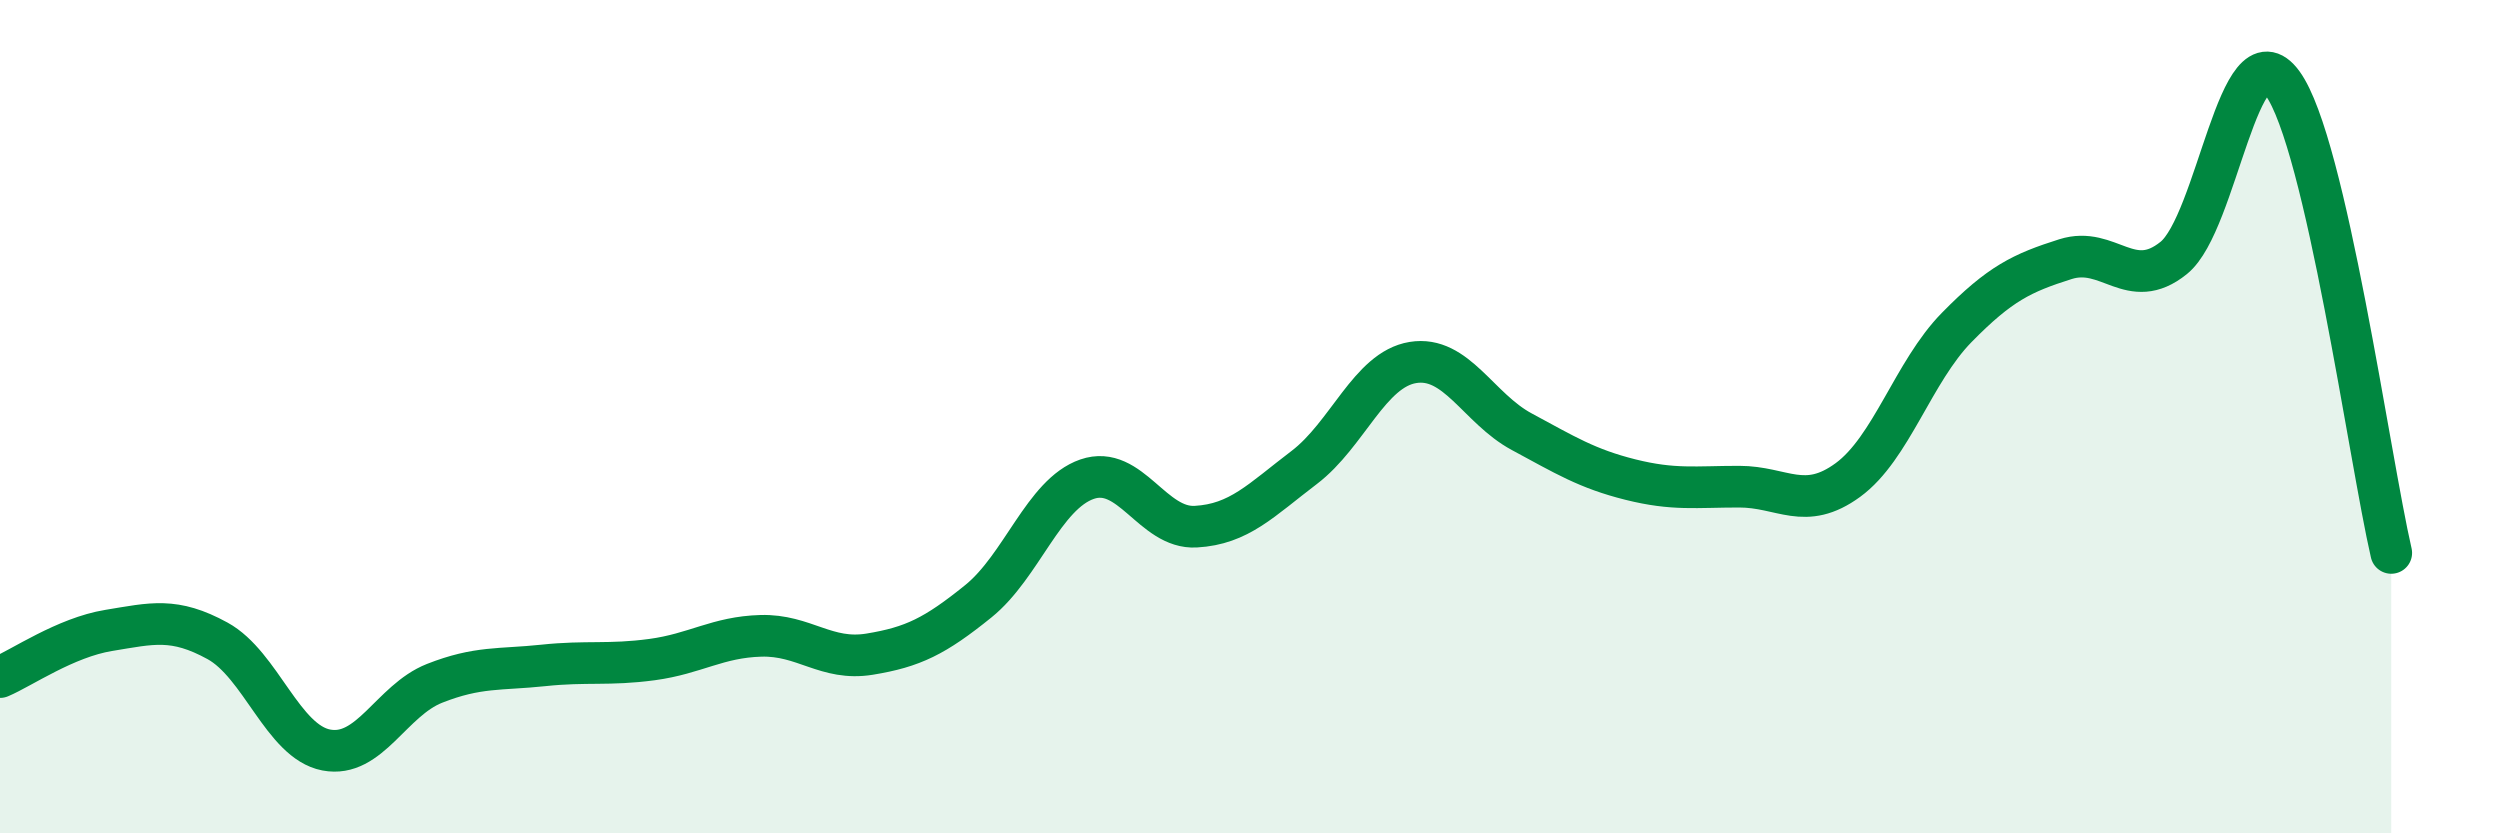
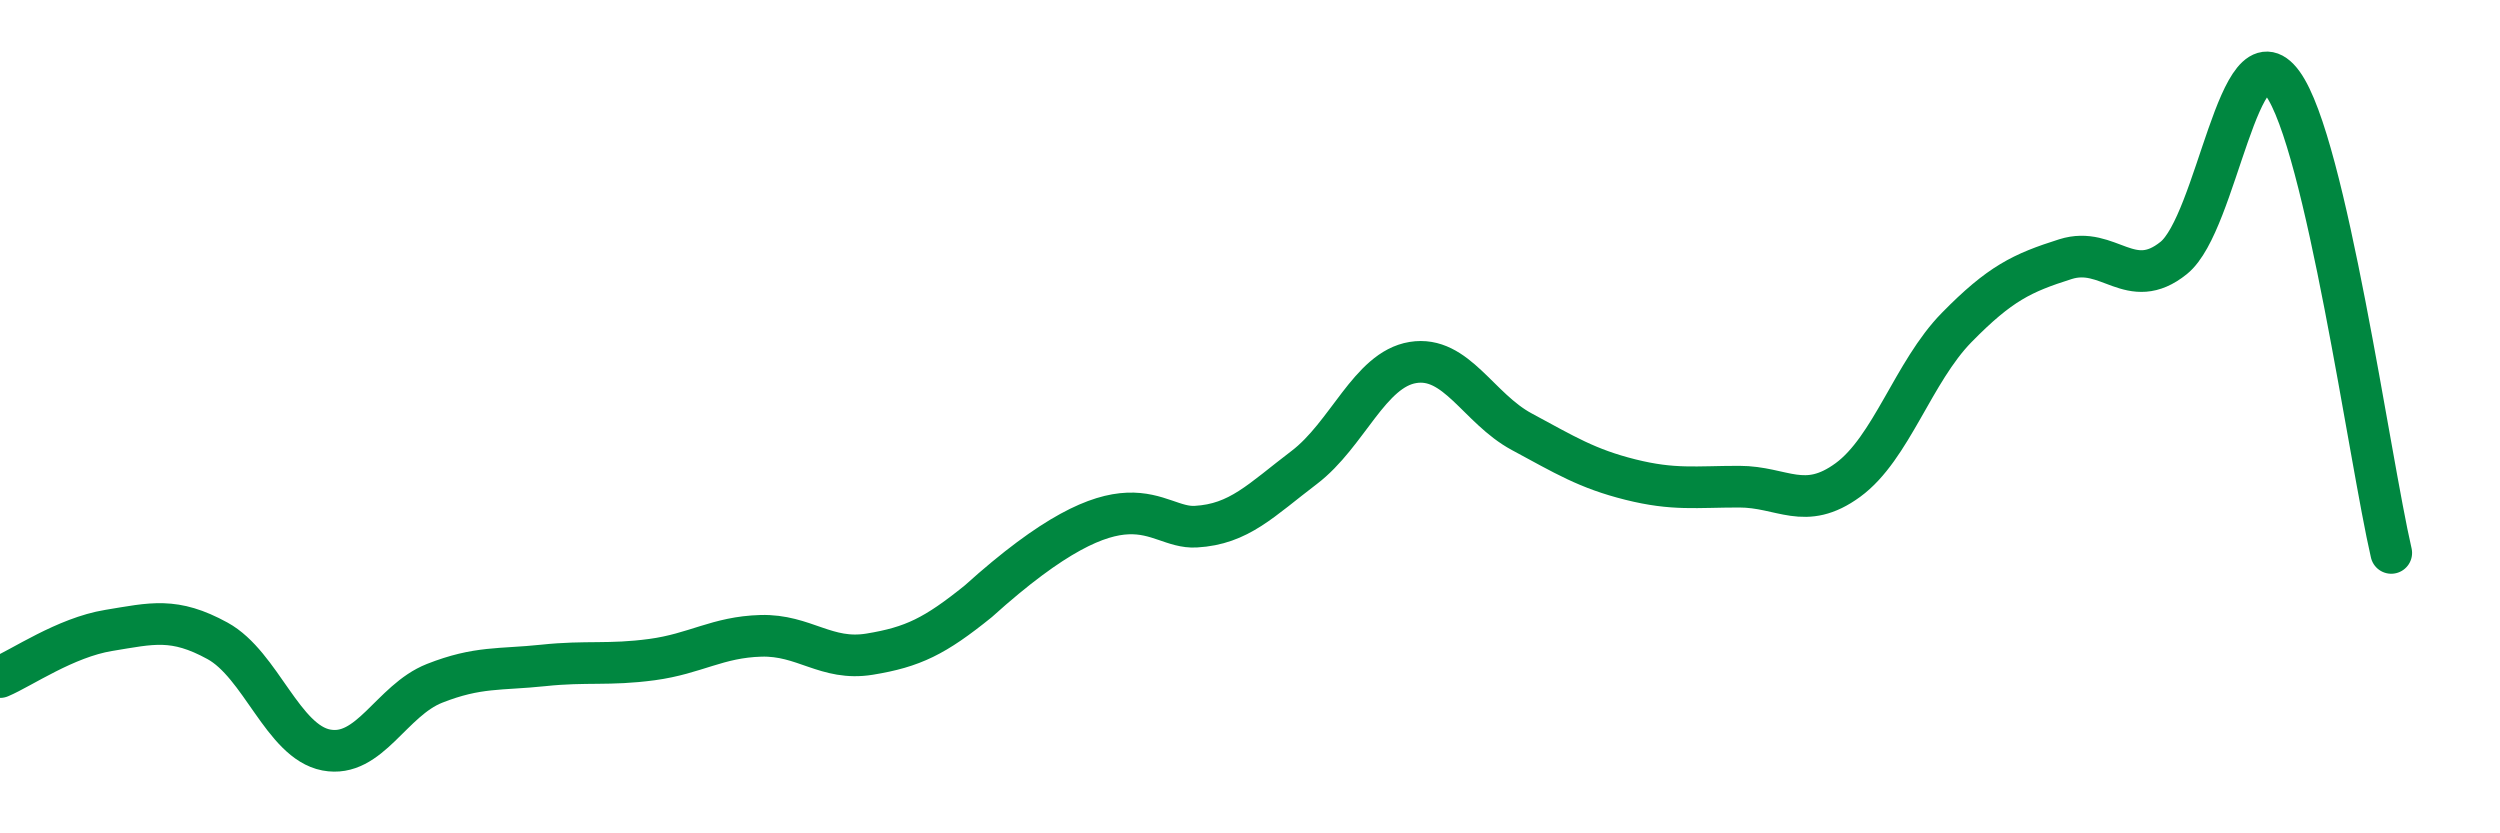
<svg xmlns="http://www.w3.org/2000/svg" width="60" height="20" viewBox="0 0 60 20">
-   <path d="M 0,16.25 C 0.52,16.03 1.57,15.3 2.61,15.13 C 3.65,14.96 4.18,14.81 5.22,15.38 C 6.26,15.95 6.79,17.8 7.83,18 C 8.87,18.2 9.39,16.81 10.43,16.4 C 11.47,15.99 12,16.08 13.04,15.97 C 14.08,15.86 14.61,15.97 15.65,15.83 C 16.69,15.69 17.22,15.29 18.26,15.26 C 19.3,15.23 19.83,15.87 20.87,15.7 C 21.91,15.53 22.44,15.27 23.48,14.43 C 24.52,13.59 25.05,11.86 26.09,11.5 C 27.13,11.14 27.66,12.7 28.7,12.64 C 29.74,12.58 30.26,12.01 31.3,11.22 C 32.34,10.43 32.87,8.87 33.91,8.7 C 34.95,8.53 35.48,9.8 36.52,10.36 C 37.56,10.92 38.09,11.25 39.13,11.51 C 40.17,11.77 40.7,11.68 41.74,11.68 C 42.78,11.68 43.31,12.28 44.35,11.52 C 45.39,10.76 45.92,8.92 46.96,7.86 C 48,6.8 48.53,6.55 49.57,6.22 C 50.61,5.89 51.13,7.03 52.17,6.19 C 53.21,5.35 53.74,0.58 54.78,2 C 55.82,3.42 56.87,11.02 57.39,13.27L57.39 20L0 20Z" fill="#008740" opacity="0.1" stroke-linecap="round" stroke-linejoin="round" />
-   <path d="M 0,16.25 C 0.52,16.03 1.57,15.3 2.61,15.13 C 3.65,14.96 4.18,14.81 5.22,15.38 C 6.26,15.95 6.79,17.8 7.83,18 C 8.87,18.2 9.39,16.81 10.43,16.4 C 11.47,15.99 12,16.08 13.04,15.97 C 14.08,15.86 14.61,15.97 15.65,15.83 C 16.69,15.69 17.22,15.29 18.26,15.26 C 19.3,15.23 19.83,15.87 20.87,15.7 C 21.91,15.53 22.44,15.27 23.48,14.43 C 24.52,13.59 25.05,11.86 26.09,11.5 C 27.13,11.14 27.66,12.7 28.7,12.64 C 29.74,12.58 30.26,12.01 31.3,11.22 C 32.34,10.43 32.87,8.87 33.91,8.7 C 34.95,8.53 35.48,9.8 36.52,10.36 C 37.56,10.92 38.09,11.25 39.13,11.51 C 40.17,11.77 40.7,11.68 41.74,11.68 C 42.78,11.68 43.31,12.28 44.35,11.52 C 45.39,10.76 45.92,8.92 46.96,7.86 C 48,6.8 48.53,6.55 49.57,6.22 C 50.61,5.89 51.13,7.03 52.17,6.19 C 53.21,5.35 53.74,0.58 54.78,2 C 55.82,3.42 56.87,11.02 57.39,13.27" stroke="#008740" stroke-width="1" fill="none" stroke-linecap="round" stroke-linejoin="round" />
+   <path d="M 0,16.25 C 0.52,16.03 1.57,15.3 2.61,15.13 C 3.65,14.96 4.18,14.81 5.22,15.38 C 6.26,15.95 6.79,17.8 7.83,18 C 8.87,18.2 9.39,16.81 10.43,16.4 C 11.47,15.99 12,16.08 13.04,15.97 C 14.08,15.86 14.61,15.97 15.65,15.83 C 16.69,15.69 17.22,15.29 18.26,15.26 C 19.3,15.23 19.83,15.87 20.87,15.7 C 21.91,15.53 22.44,15.27 23.48,14.43 C 27.13,11.14 27.66,12.7 28.7,12.64 C 29.74,12.58 30.26,12.01 31.3,11.22 C 32.34,10.43 32.87,8.87 33.91,8.7 C 34.95,8.53 35.48,9.8 36.52,10.36 C 37.56,10.92 38.09,11.25 39.13,11.51 C 40.17,11.77 40.7,11.68 41.74,11.68 C 42.78,11.68 43.31,12.28 44.35,11.52 C 45.39,10.76 45.92,8.92 46.96,7.86 C 48,6.8 48.53,6.55 49.57,6.22 C 50.61,5.89 51.13,7.03 52.17,6.19 C 53.21,5.35 53.74,0.58 54.78,2 C 55.82,3.42 56.87,11.02 57.39,13.27" stroke="#008740" stroke-width="1" fill="none" stroke-linecap="round" stroke-linejoin="round" />
</svg>